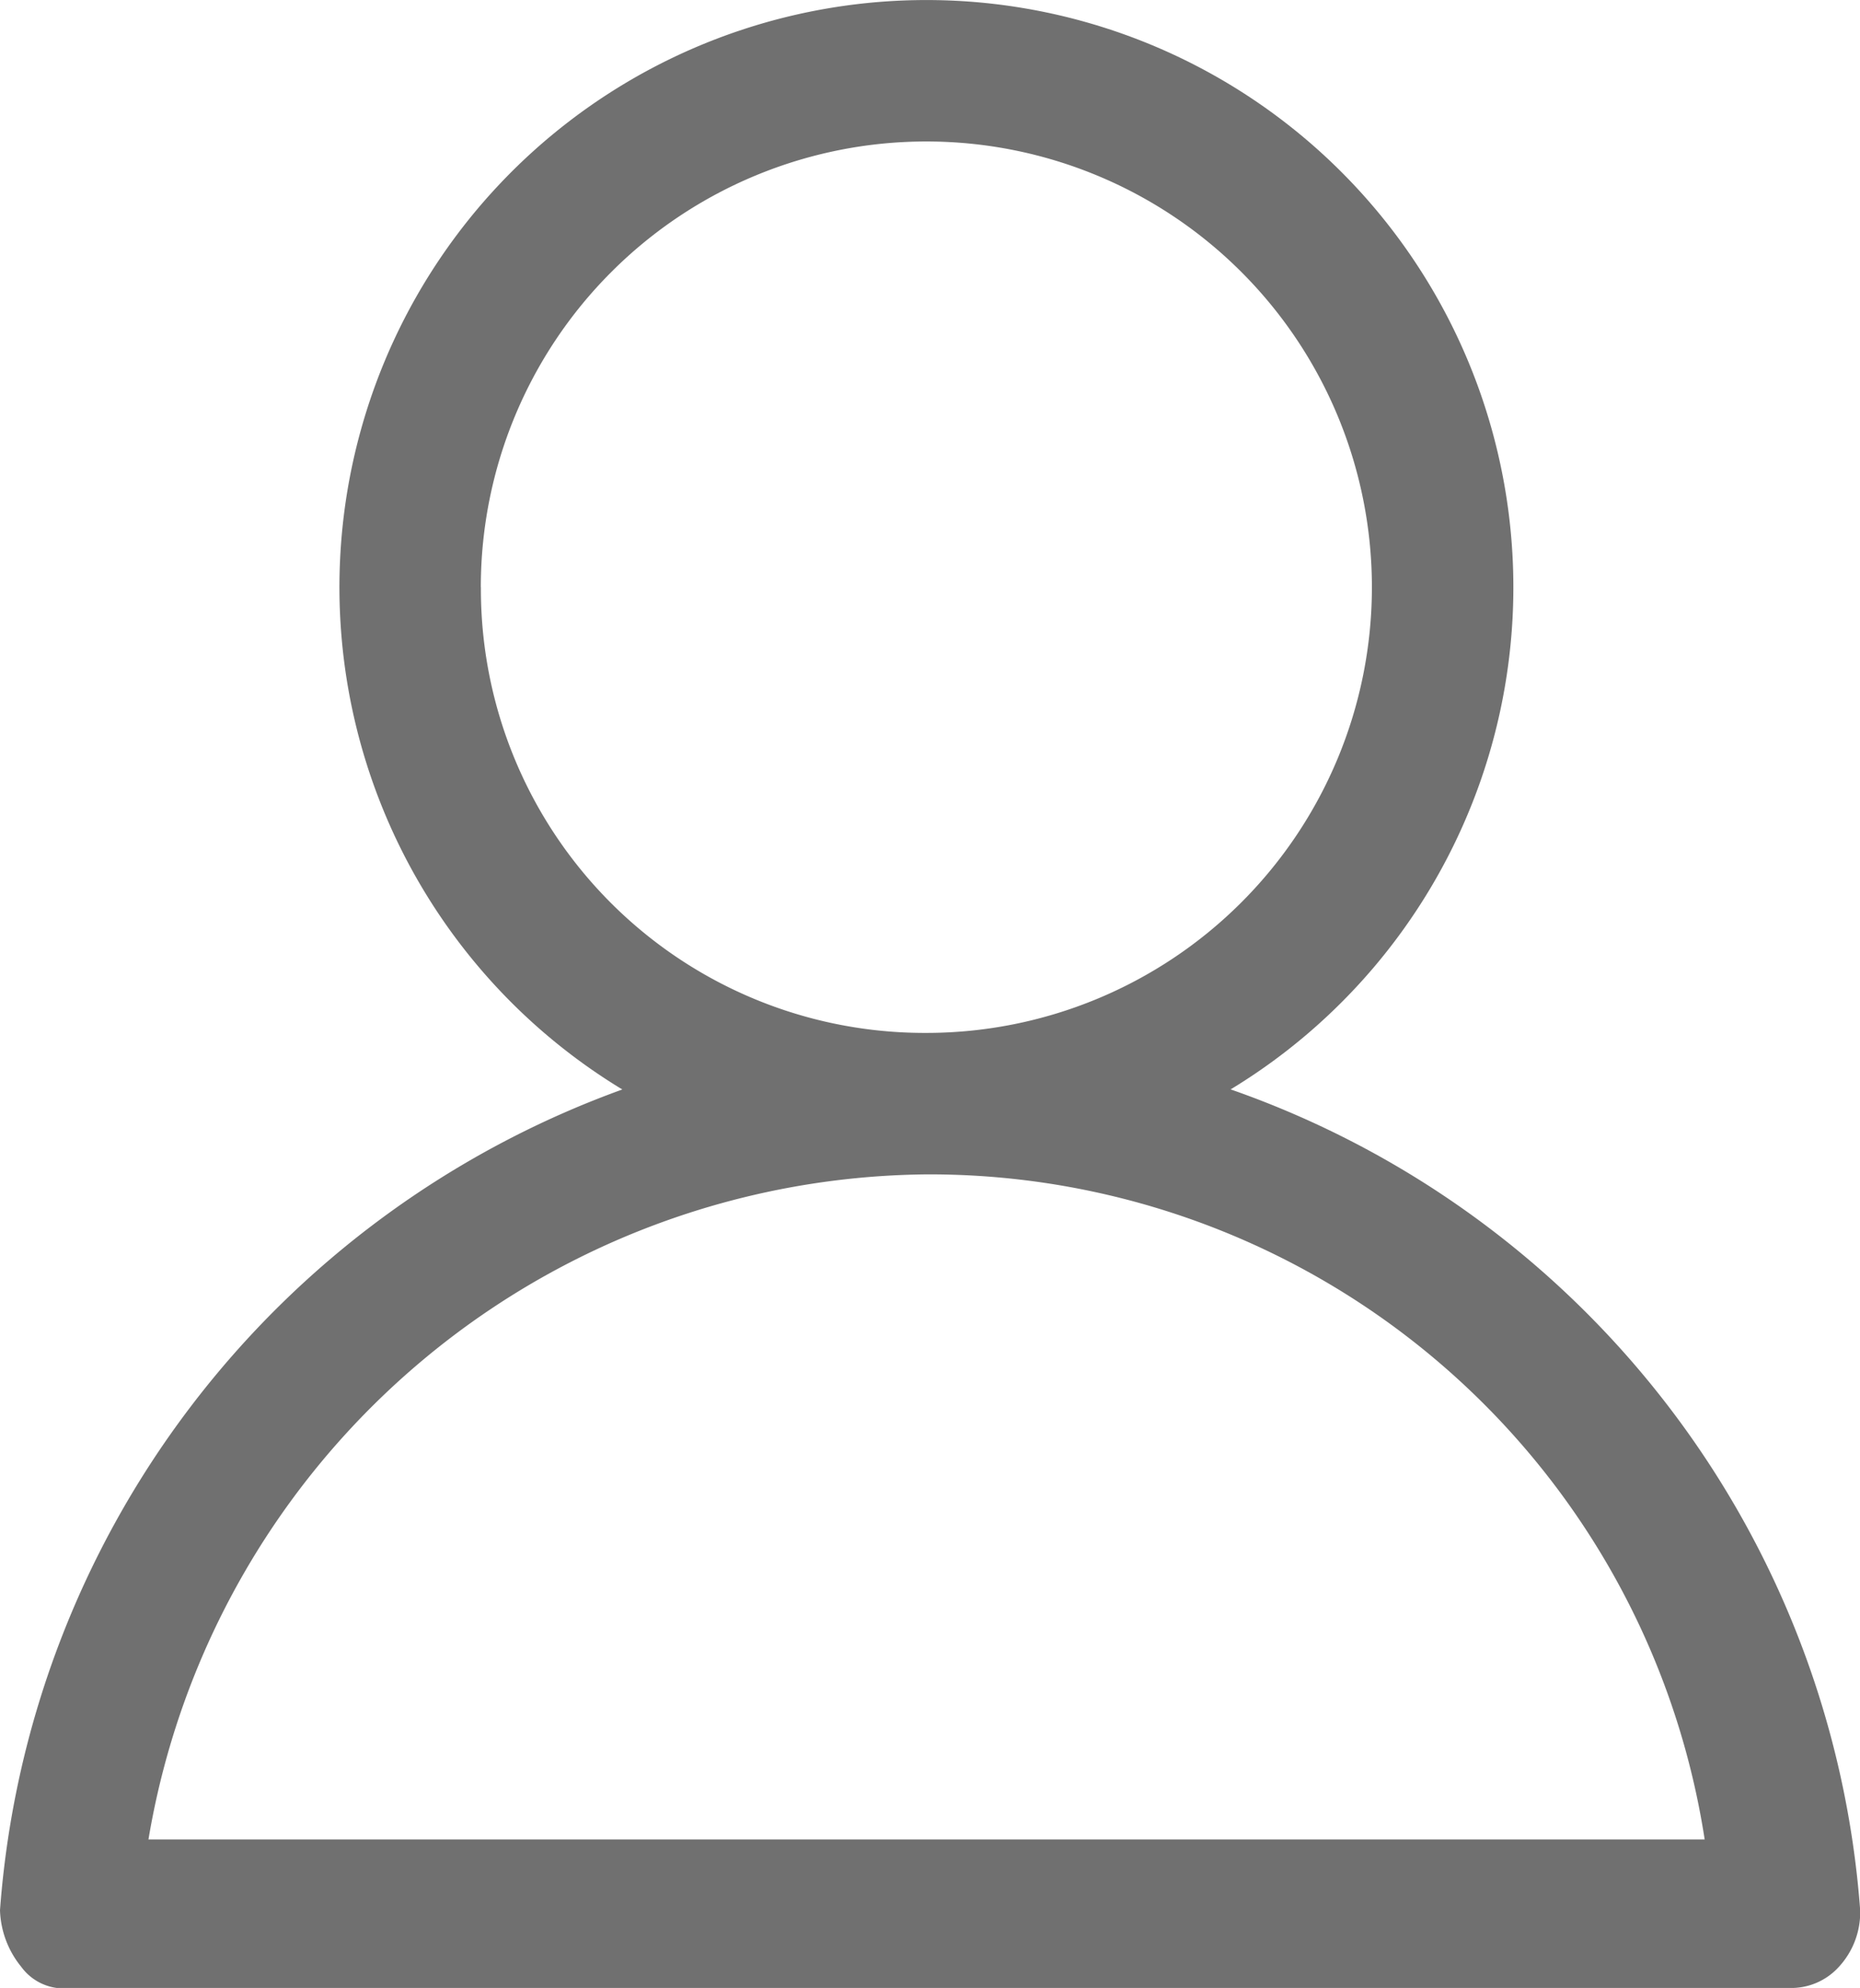
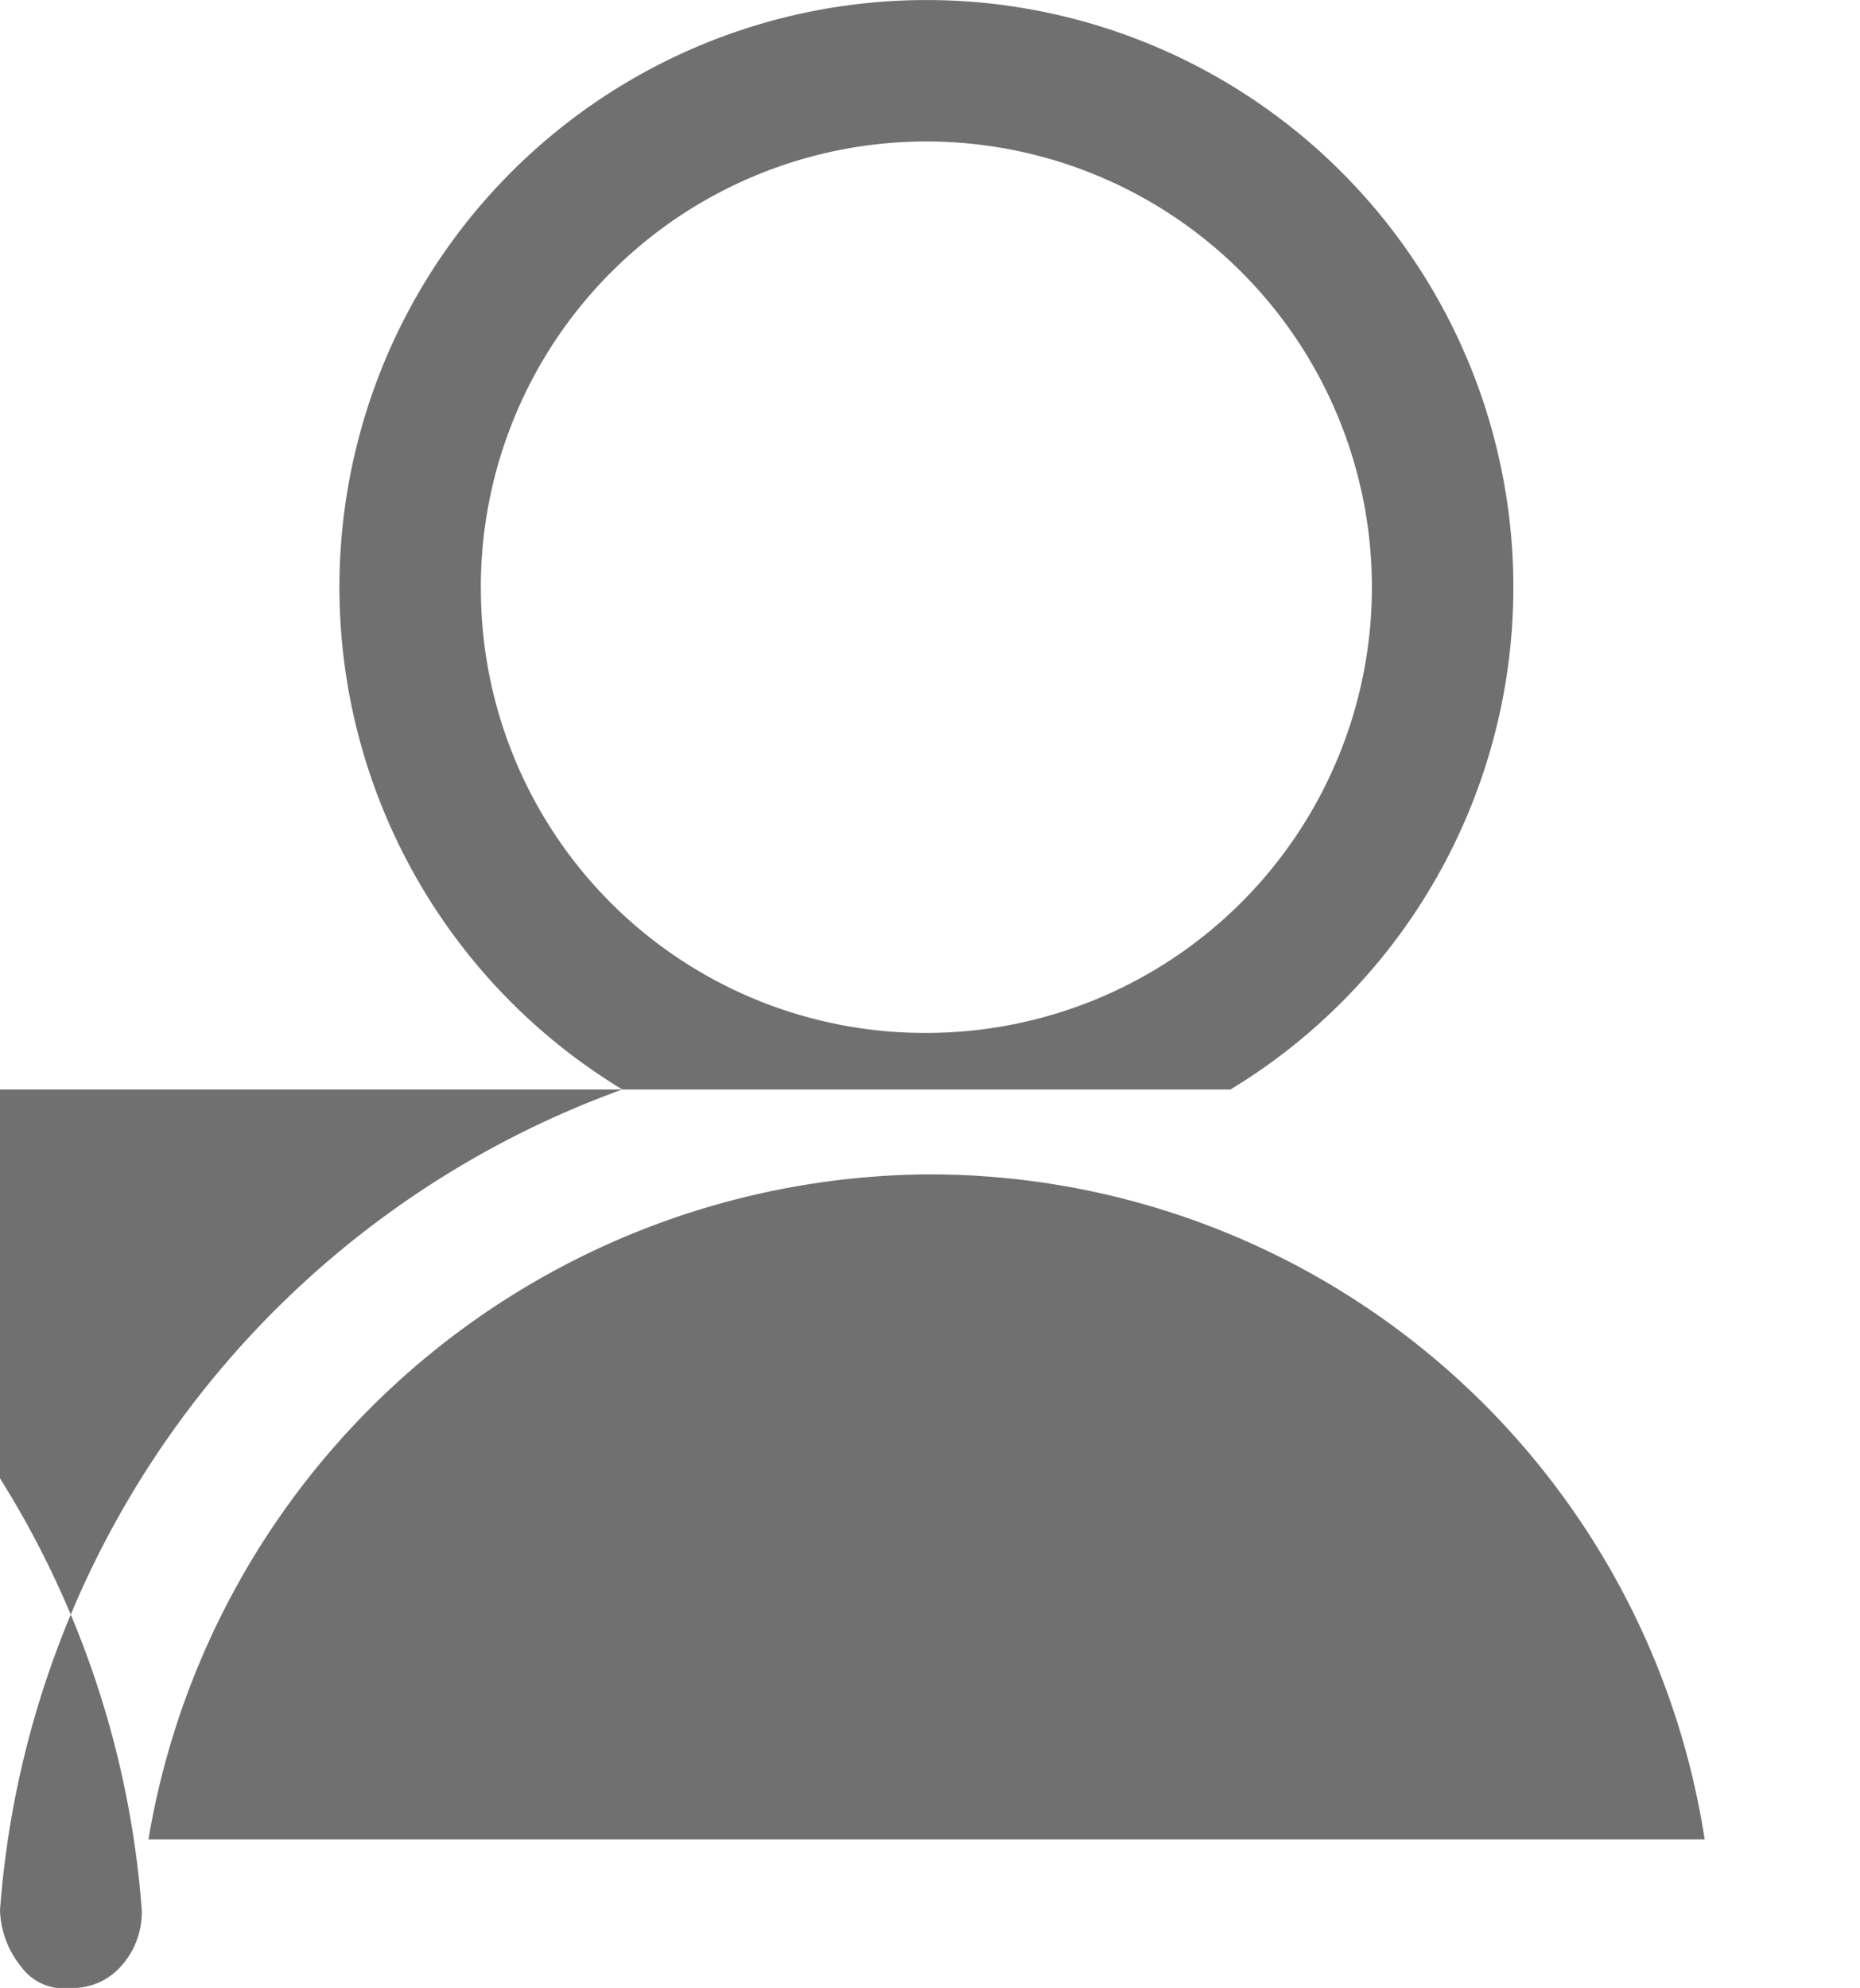
<svg xmlns="http://www.w3.org/2000/svg" width="22.464" height="24" viewBox="0 0 22.464 24">
-   <path id="Trazado_162" data-name="Trazado 162" d="M342.041,268.721a7.089,7.089,0,1,0-7.345,0,11.431,11.431,0,0,0-7.516,9.908,1.135,1.135,0,0,0,.256.683.636.636,0,0,0,.6.256H348.79a.776.776,0,0,0,.6-.256.97.97,0,0,0,.256-.683,11.386,11.386,0,0,0-7.6-9.908Zm-9.054-6.064a5.381,5.381,0,1,1,5.381,5.381A5.359,5.359,0,0,1,332.988,262.657Zm-4.014,15.118a9.618,9.618,0,0,1,9.4-8.029,9.472,9.472,0,0,1,9.395,8.029Z" transform="translate(-327.18 -255.568)" fill="#707070" />
+   <path id="Trazado_162" data-name="Trazado 162" d="M342.041,268.721a7.089,7.089,0,1,0-7.345,0,11.431,11.431,0,0,0-7.516,9.908,1.135,1.135,0,0,0,.256.683.636.636,0,0,0,.6.256a.776.776,0,0,0,.6-.256.97.97,0,0,0,.256-.683,11.386,11.386,0,0,0-7.6-9.908Zm-9.054-6.064a5.381,5.381,0,1,1,5.381,5.381A5.359,5.359,0,0,1,332.988,262.657Zm-4.014,15.118a9.618,9.618,0,0,1,9.4-8.029,9.472,9.472,0,0,1,9.395,8.029Z" transform="translate(-327.18 -255.568)" fill="#707070" />
</svg>